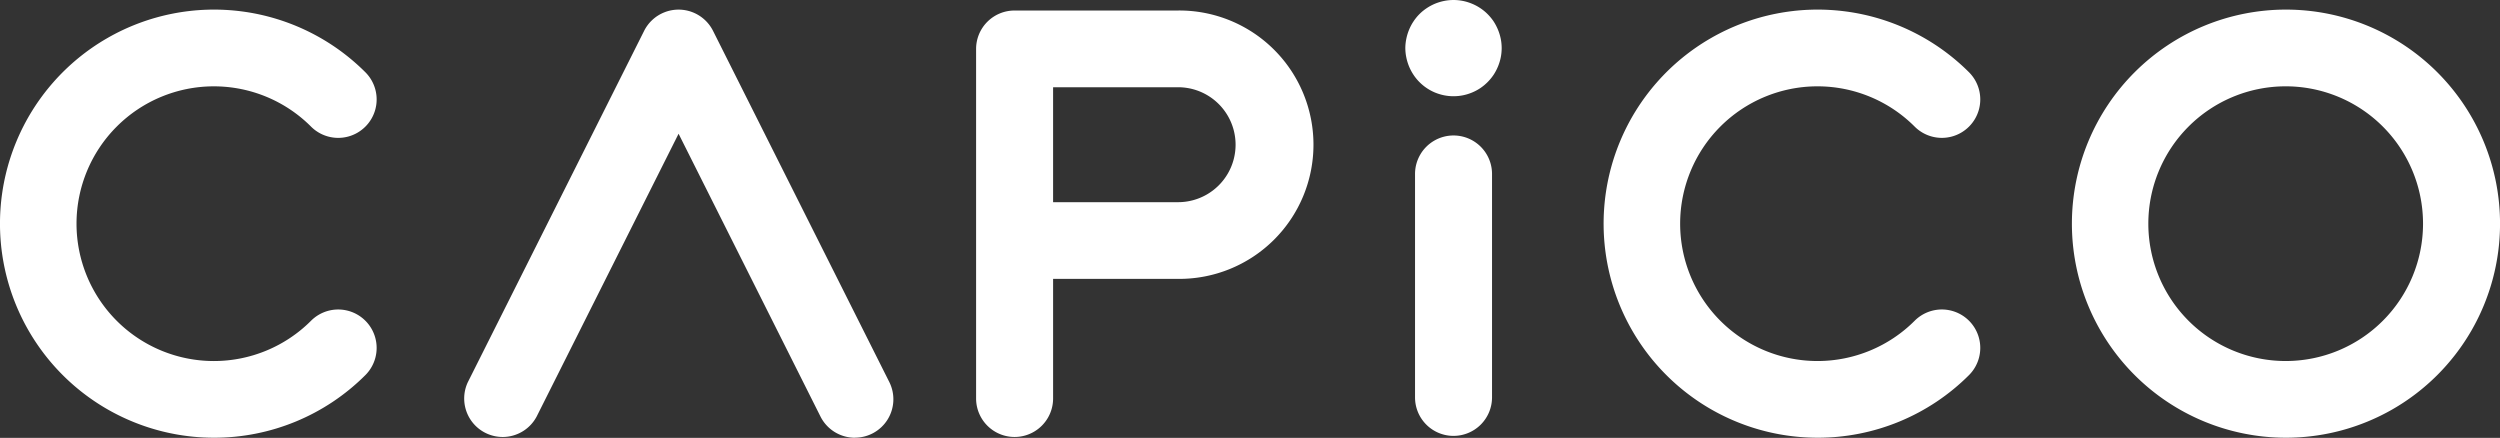
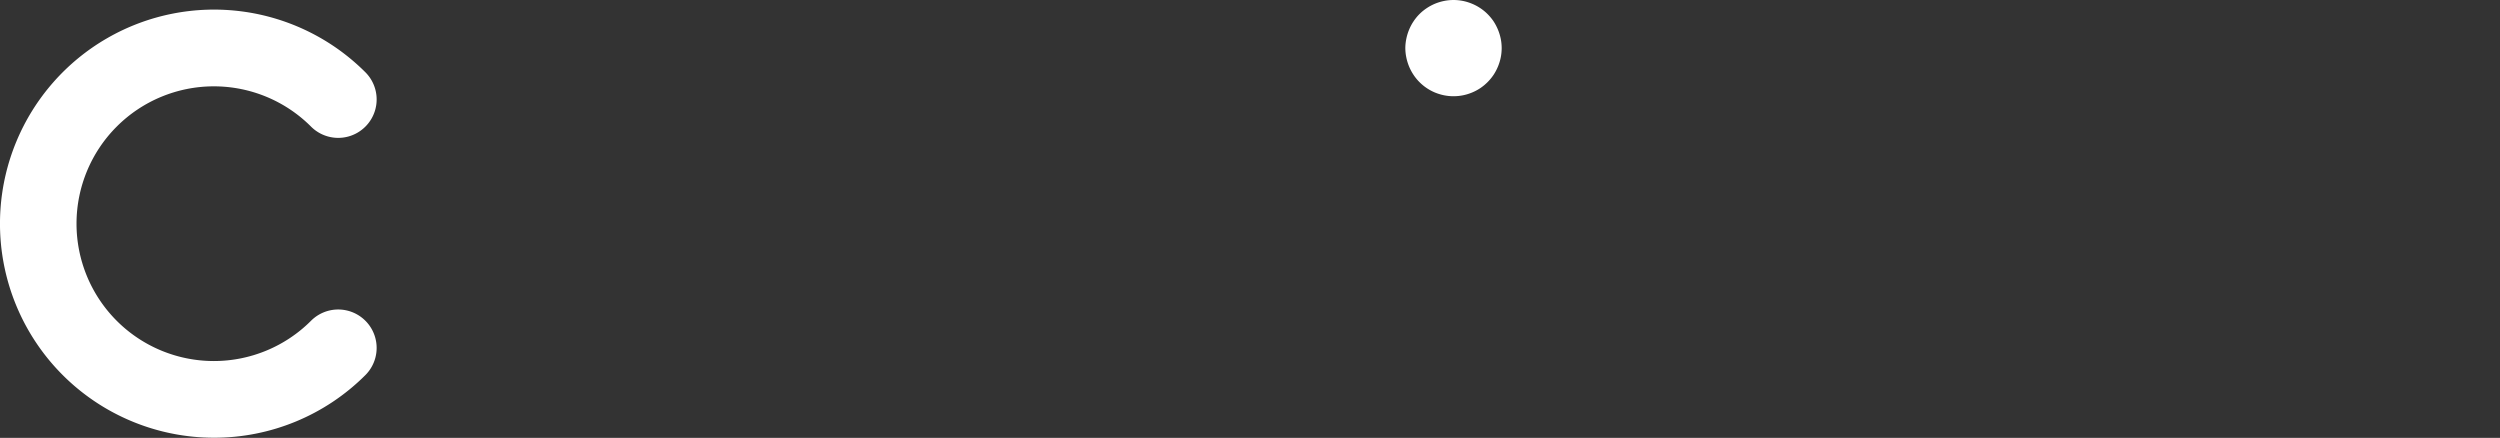
<svg xmlns="http://www.w3.org/2000/svg" width="247.964" height="43.429" viewBox="0 0 247.964 43.429">
  <rect x="0" y="0" width="247.964" height="43.429" fill="#333333" stroke="none" />
  <g transform="translate(-538.17 -852.999)">
-     <path d="M1159.3,47.943a21.232,21.232,0,1,1,21.31-21.232,21.232,21.232,0,0,1-21.31,21.232m0-34.854a13.623,13.623,0,1,0,13.673,13.623A13.622,13.622,0,0,0,1159.3,13.089" transform="translate(-394.473 848.472)" fill="#fff" />
-     <path d="M1059.936,47.943A21.232,21.232,0,1,1,1075,11.7a3.811,3.811,0,1,1-5.4,5.38,13.623,13.623,0,1,0,0,19.265,3.811,3.811,0,1,1,5.4,5.38,21.209,21.209,0,0,1-15.069,6.219" transform="translate(-341.527 848.472)" fill="#fff" />
    <path d="M720.284,47.943A21.232,21.232,0,1,1,735.352,11.7a3.811,3.811,0,1,1-5.4,5.381,13.623,13.623,0,1,0,0,19.265,3.811,3.811,0,1,1,5.4,5.38,21.211,21.211,0,0,1-15.069,6.218" transform="translate(-160.936 848.472)" fill="#fff" />
-     <path d="M925.922,5.668H909.7a3.811,3.811,0,0,0-3.818,3.8V44.147a3.818,3.818,0,0,0,7.637,0V32.285h12.4a13.31,13.31,0,1,0,0-26.619m0,19.011h-12.4v-11.4h12.4a5.7,5.7,0,1,1,0,11.4" transform="translate(-270.897 848.375)" fill="#fff" />
-     <path d="M836.285,47.945a3.819,3.819,0,0,1-3.418-2.1L818.79,17.792,804.714,45.841a3.816,3.816,0,0,1-6.83-3.4L815.375,7.584a3.825,3.825,0,0,1,6.831,0L839.7,42.438a3.811,3.811,0,0,1-3.412,5.5" transform="translate(-213.315 848.472)" fill="#fff" />
    <g transform="translate(677.564 852.999)">
-       <path d="M1002.04,62.147a3.818,3.818,0,0,1-3.818-3.818V36.169a3.818,3.818,0,0,1,7.637,0V58.328a3.819,3.819,0,0,1-3.819,3.818" transform="translate(-997.265 -18.913)" fill="#fff" />
      <path d="M1000.994,13.027a4.692,4.692,0,0,1-.93-.091,4.975,4.975,0,0,1-.9-.272,4.745,4.745,0,0,1-1.546-1.036,4.574,4.574,0,0,1-.592-.726,4.843,4.843,0,0,1-.439-.821,5.042,5.042,0,0,1-.273-.892,4.762,4.762,0,0,1-.1-.936,4.7,4.7,0,0,1,.1-.93,4.81,4.81,0,0,1,.273-.892,4.723,4.723,0,0,1,.439-.826,4.656,4.656,0,0,1,1.318-1.318,4.845,4.845,0,0,1,.821-.439,4.967,4.967,0,0,1,.9-.272,4.7,4.7,0,0,1,1.861,0,4.8,4.8,0,0,1,.892.272,4.708,4.708,0,0,1,.827.439,4.57,4.57,0,0,1,.725.592,4.874,4.874,0,0,1,.6.726,5.06,5.06,0,0,1,.434.826,4.889,4.889,0,0,1,.273.892,4.734,4.734,0,0,1,.094.93,4.8,4.8,0,0,1-.094.936,4.921,4.921,0,0,1-.708,1.713,4.843,4.843,0,0,1-1.318,1.322,4.7,4.7,0,0,1-.826.439,4.806,4.806,0,0,1-.892.272,4.694,4.694,0,0,1-.93.091" transform="translate(-996.22 -3.483)" fill="#fff" />
    </g>
  </g>
</svg>